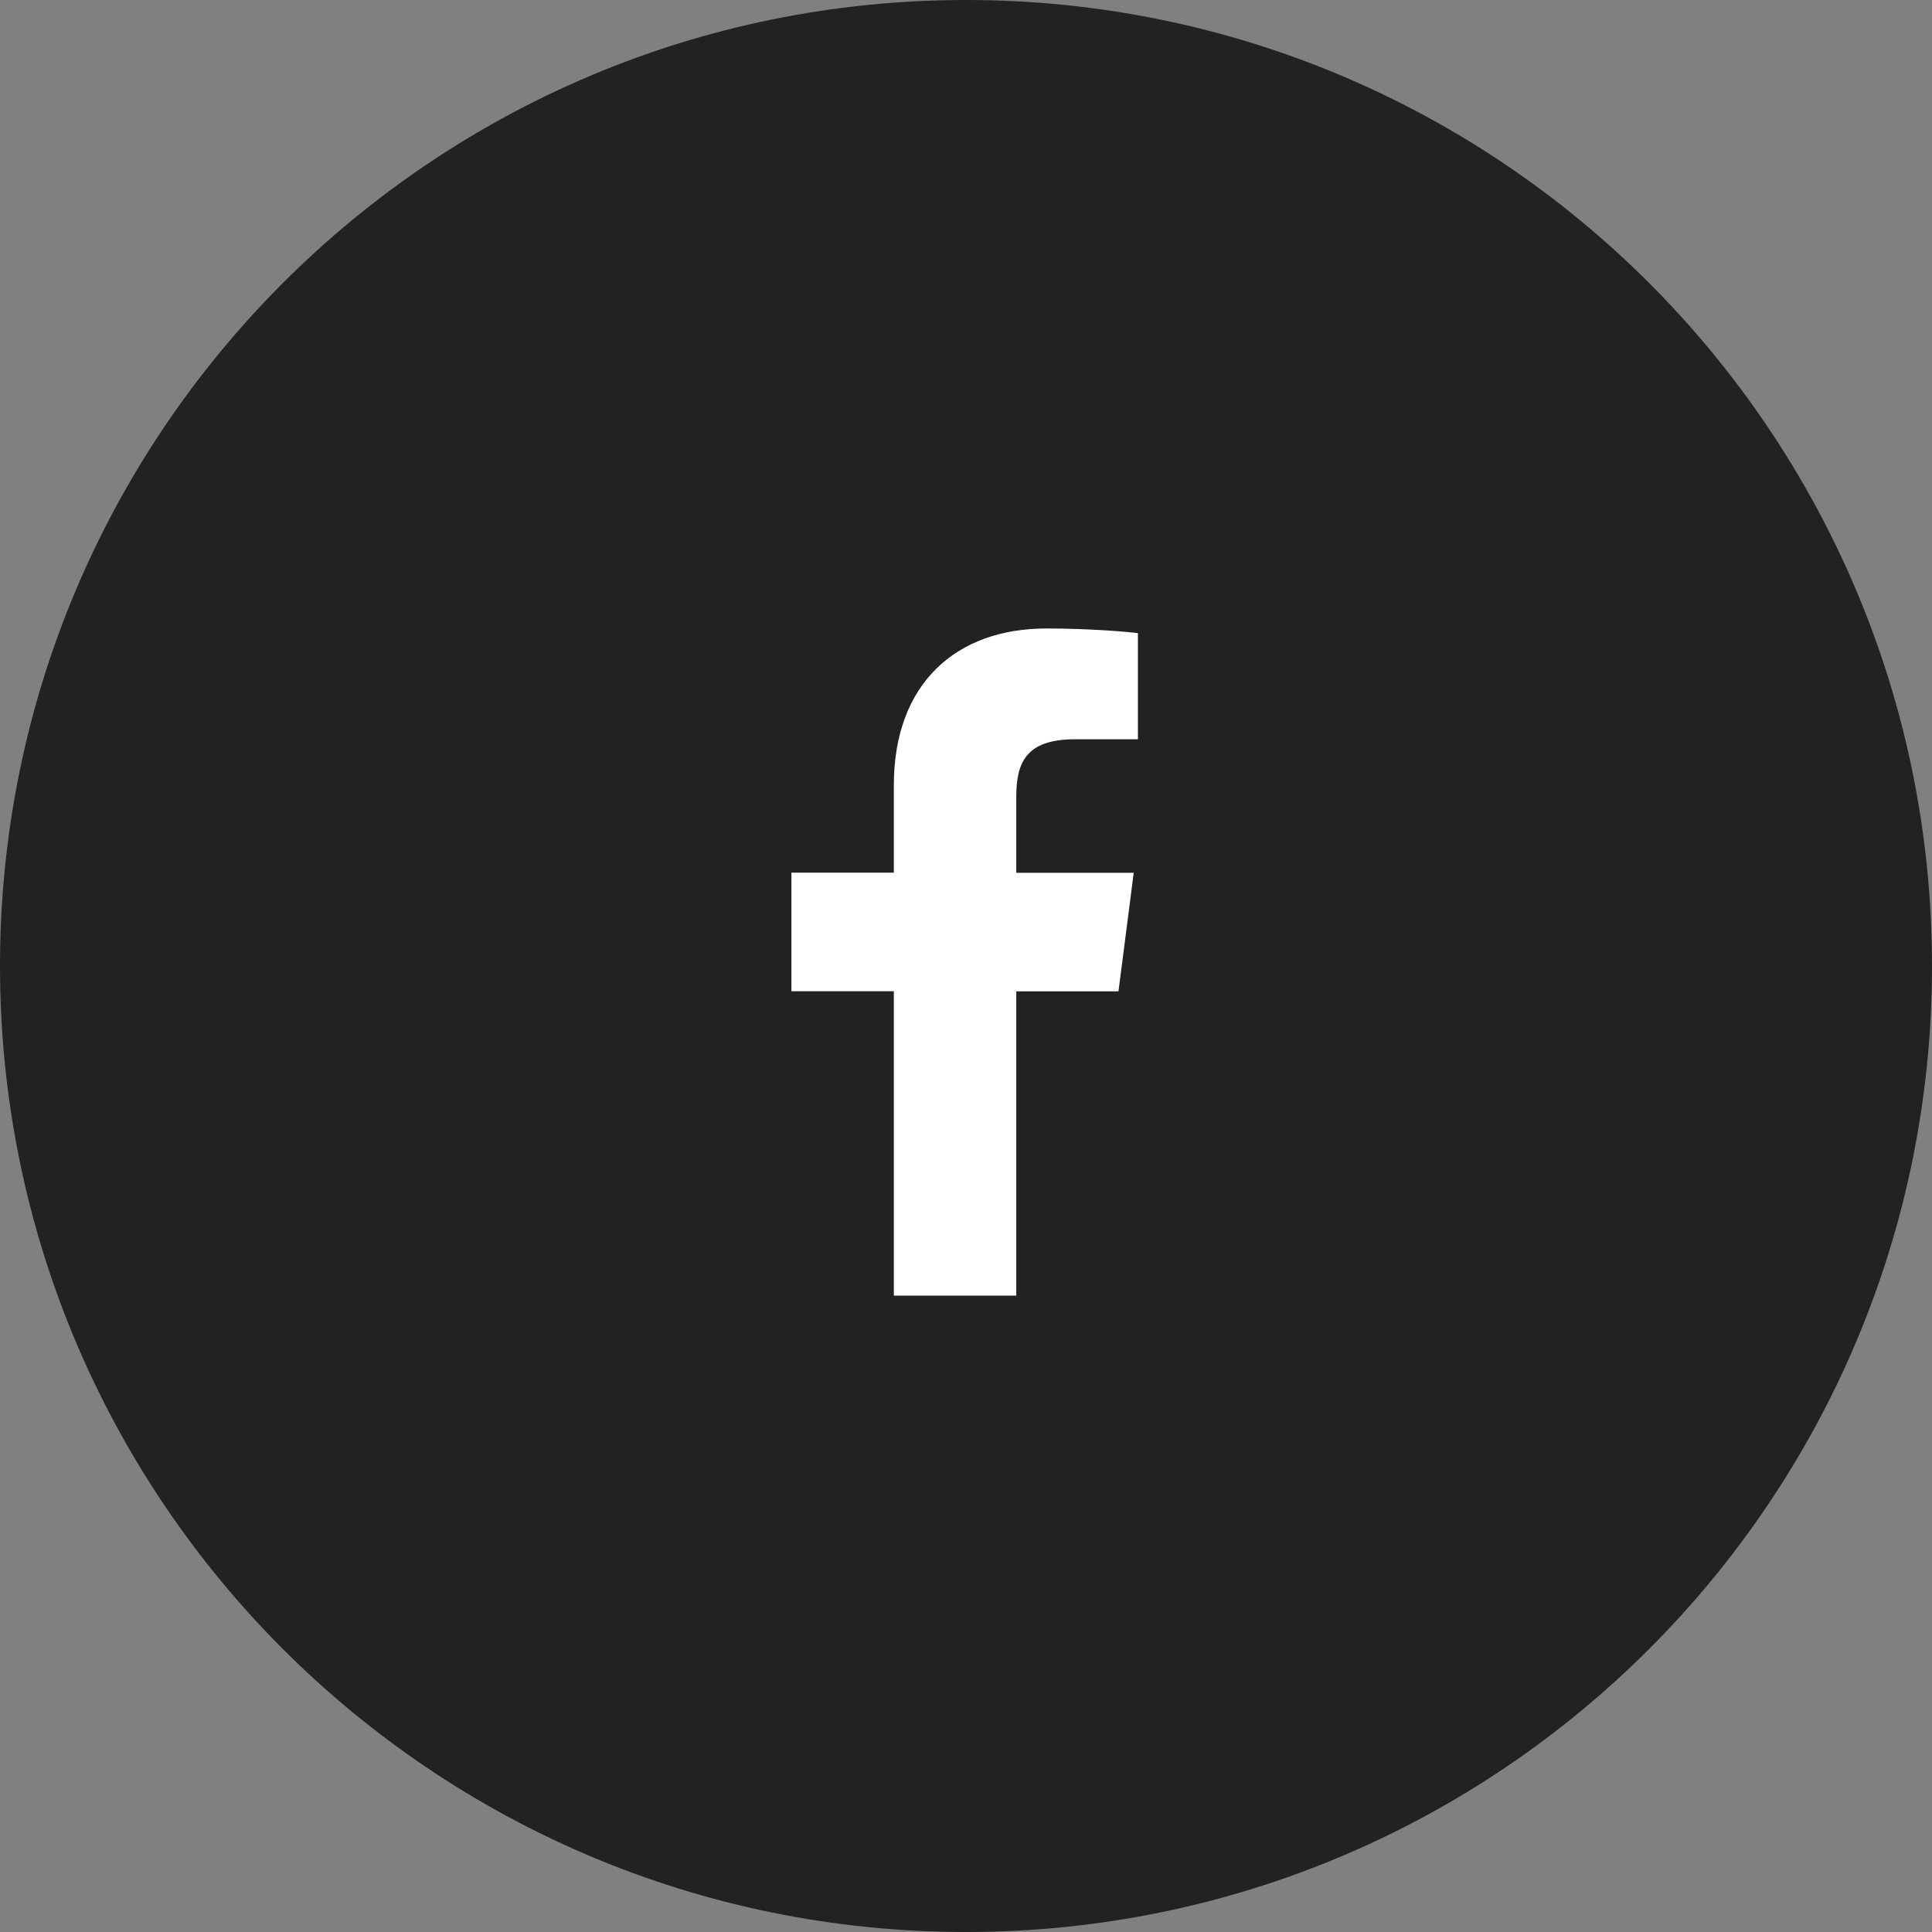
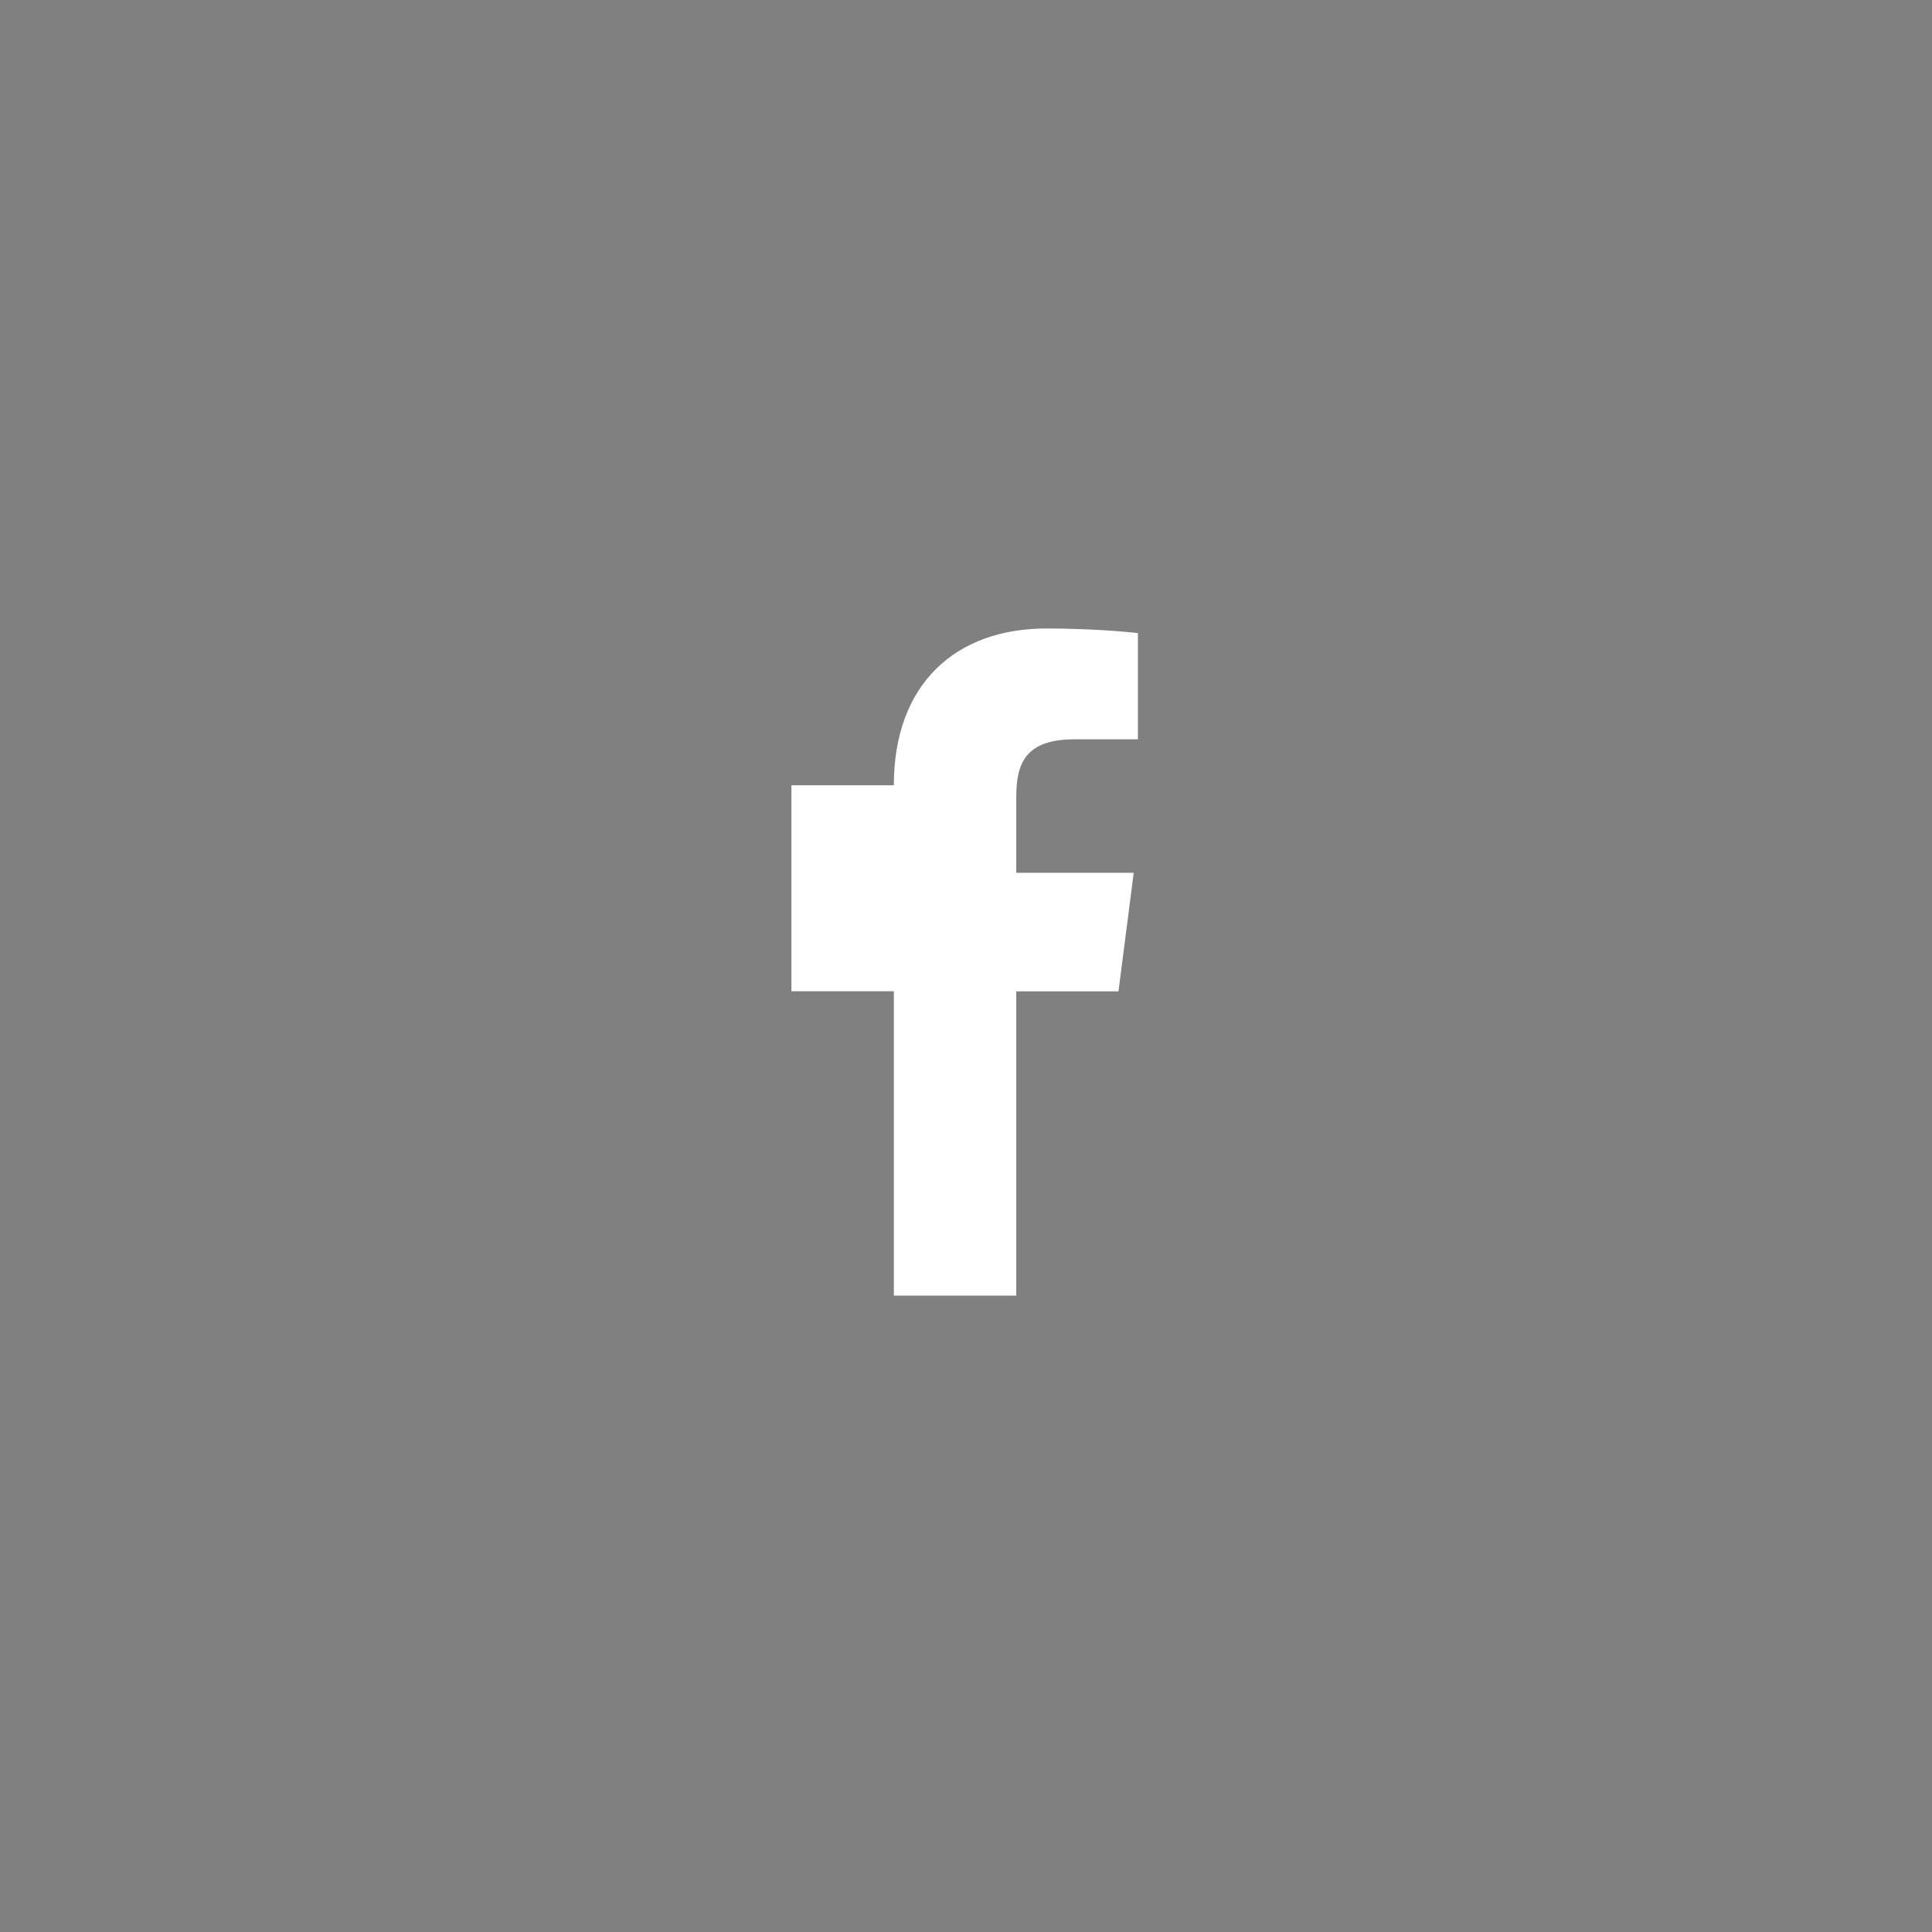
<svg xmlns="http://www.w3.org/2000/svg" width="100" height="100" viewBox="0 0 100 100" fill="none">
  <rect x="0" y="0" width="100" height="100" fill="#808080" stroke="none" />
-   <path d="M50 100C77.614 100 100 77.614 100 50C100 22.386 77.614 0 50 0C22.386 0 0 22.386 0 50C0 77.614 22.386 100 50 100Z" fill="#222222" />
-   <path d="M52.602 67.066V51.313H57.892L58.681 45.175H52.602V41.253C52.602 39.476 53.096 38.265 55.645 38.265H58.898V32.771C58.337 32.699 56.404 32.53 54.163 32.53C49.476 32.53 46.265 35.392 46.265 40.645V45.169H40.964V51.307H46.265V67.06H52.602V67.066Z" fill="white" />
+   <path d="M52.602 67.066V51.313H57.892L58.681 45.175H52.602V41.253C52.602 39.476 53.096 38.265 55.645 38.265H58.898V32.771C58.337 32.699 56.404 32.53 54.163 32.53C49.476 32.53 46.265 35.392 46.265 40.645H40.964V51.307H46.265V67.06H52.602V67.066Z" fill="white" />
</svg>